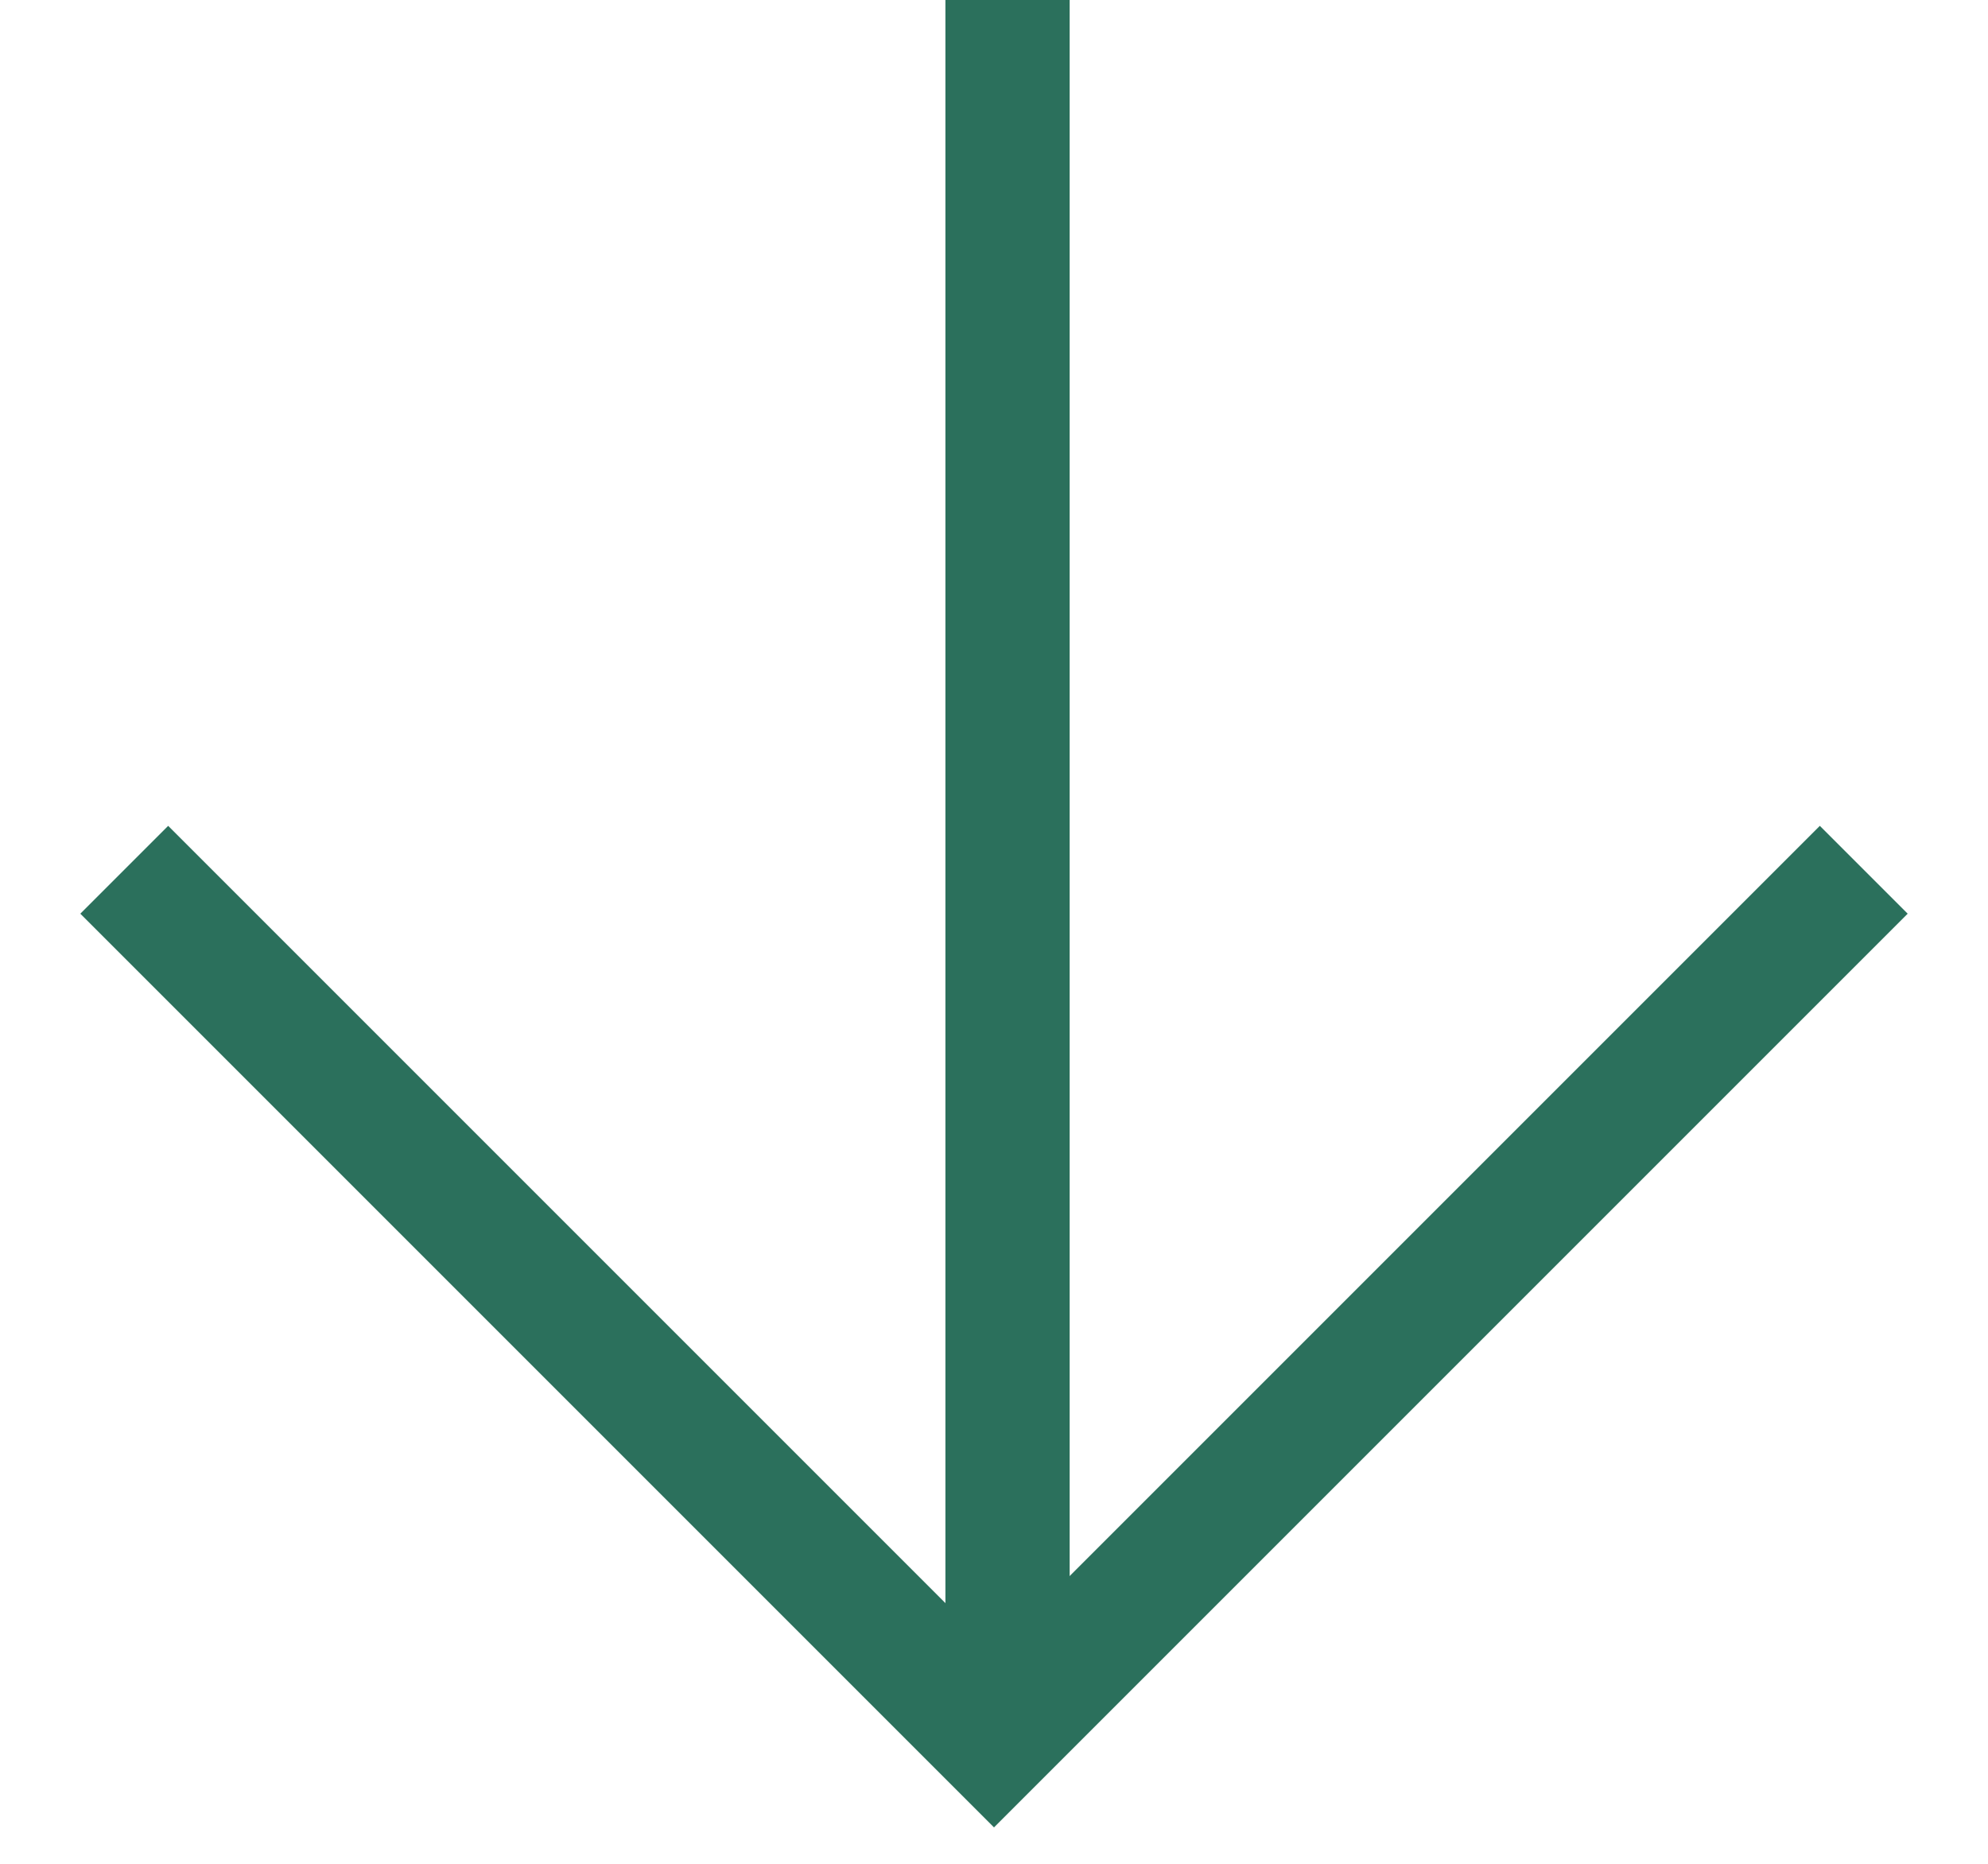
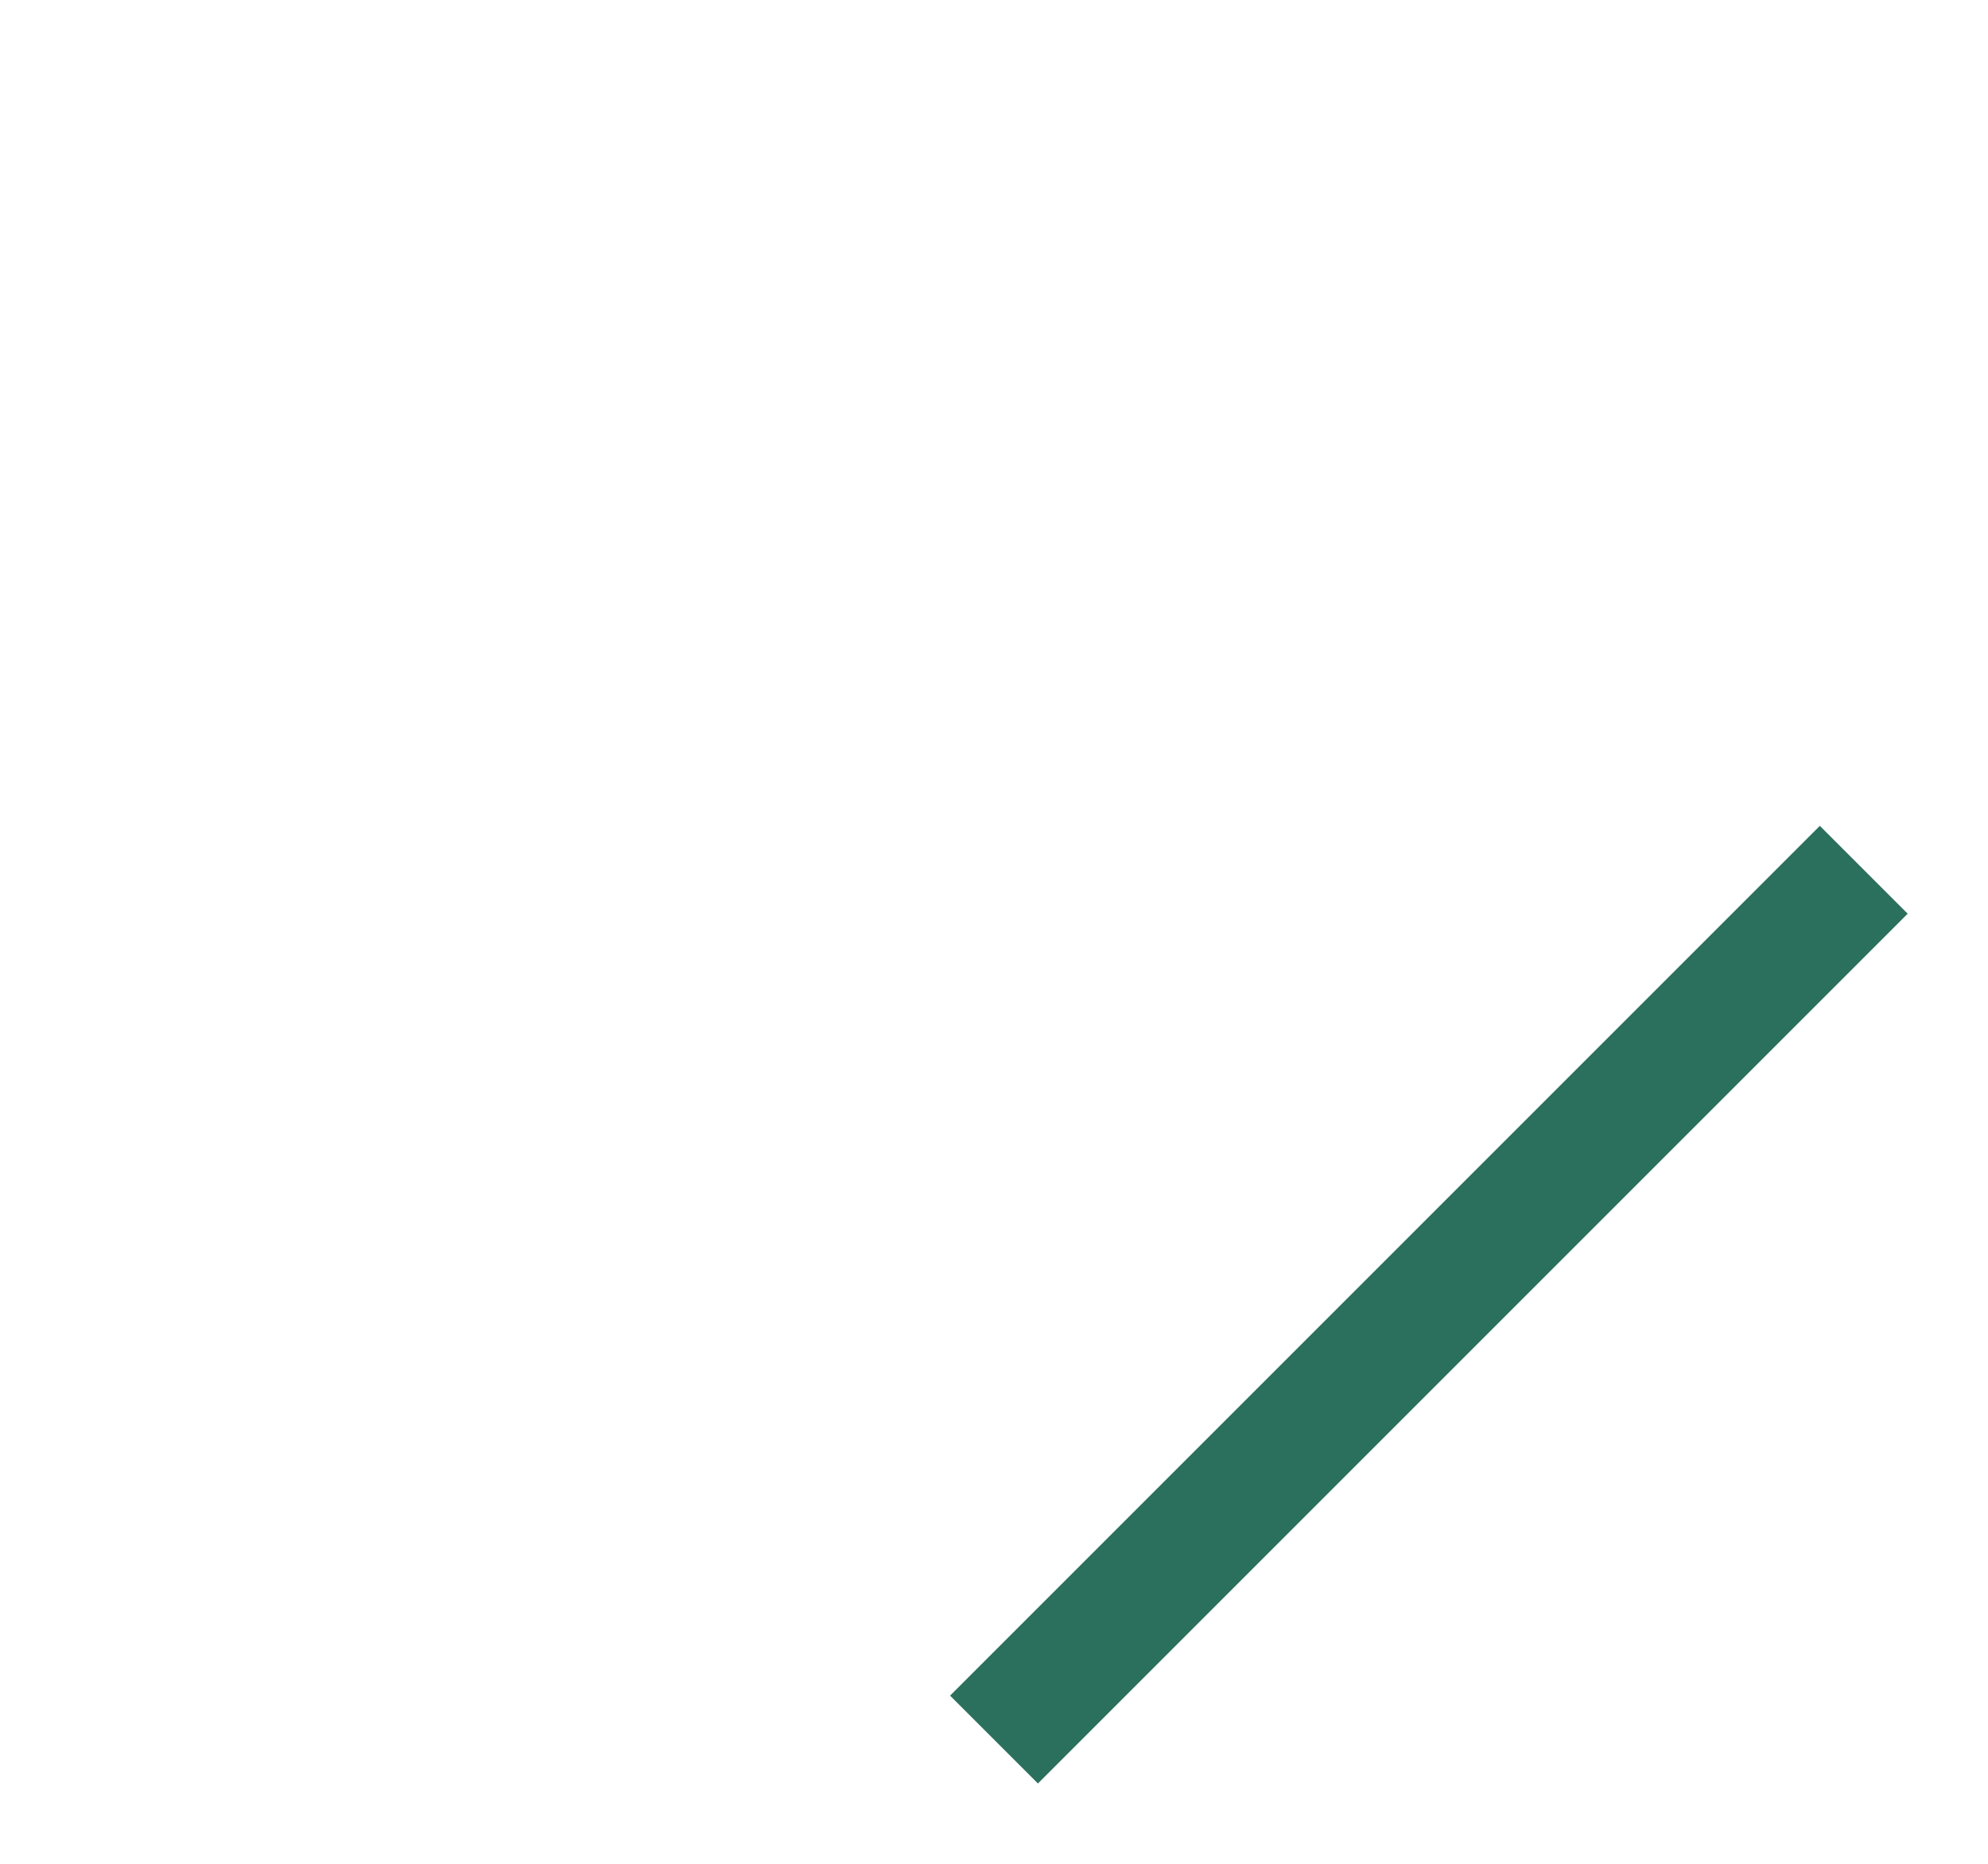
<svg xmlns="http://www.w3.org/2000/svg" width="16" height="15" viewBox="0 0 16 15" fill="none">
-   <path d="M15 7L8 14L1 7" stroke="#2B705C" />
-   <line x1="8.109" y1="2.18557e-08" x2="8.109" y2="14" stroke="#2B705C" />
+   <path d="M15 7L8 14" stroke="#2B705C" />
</svg>